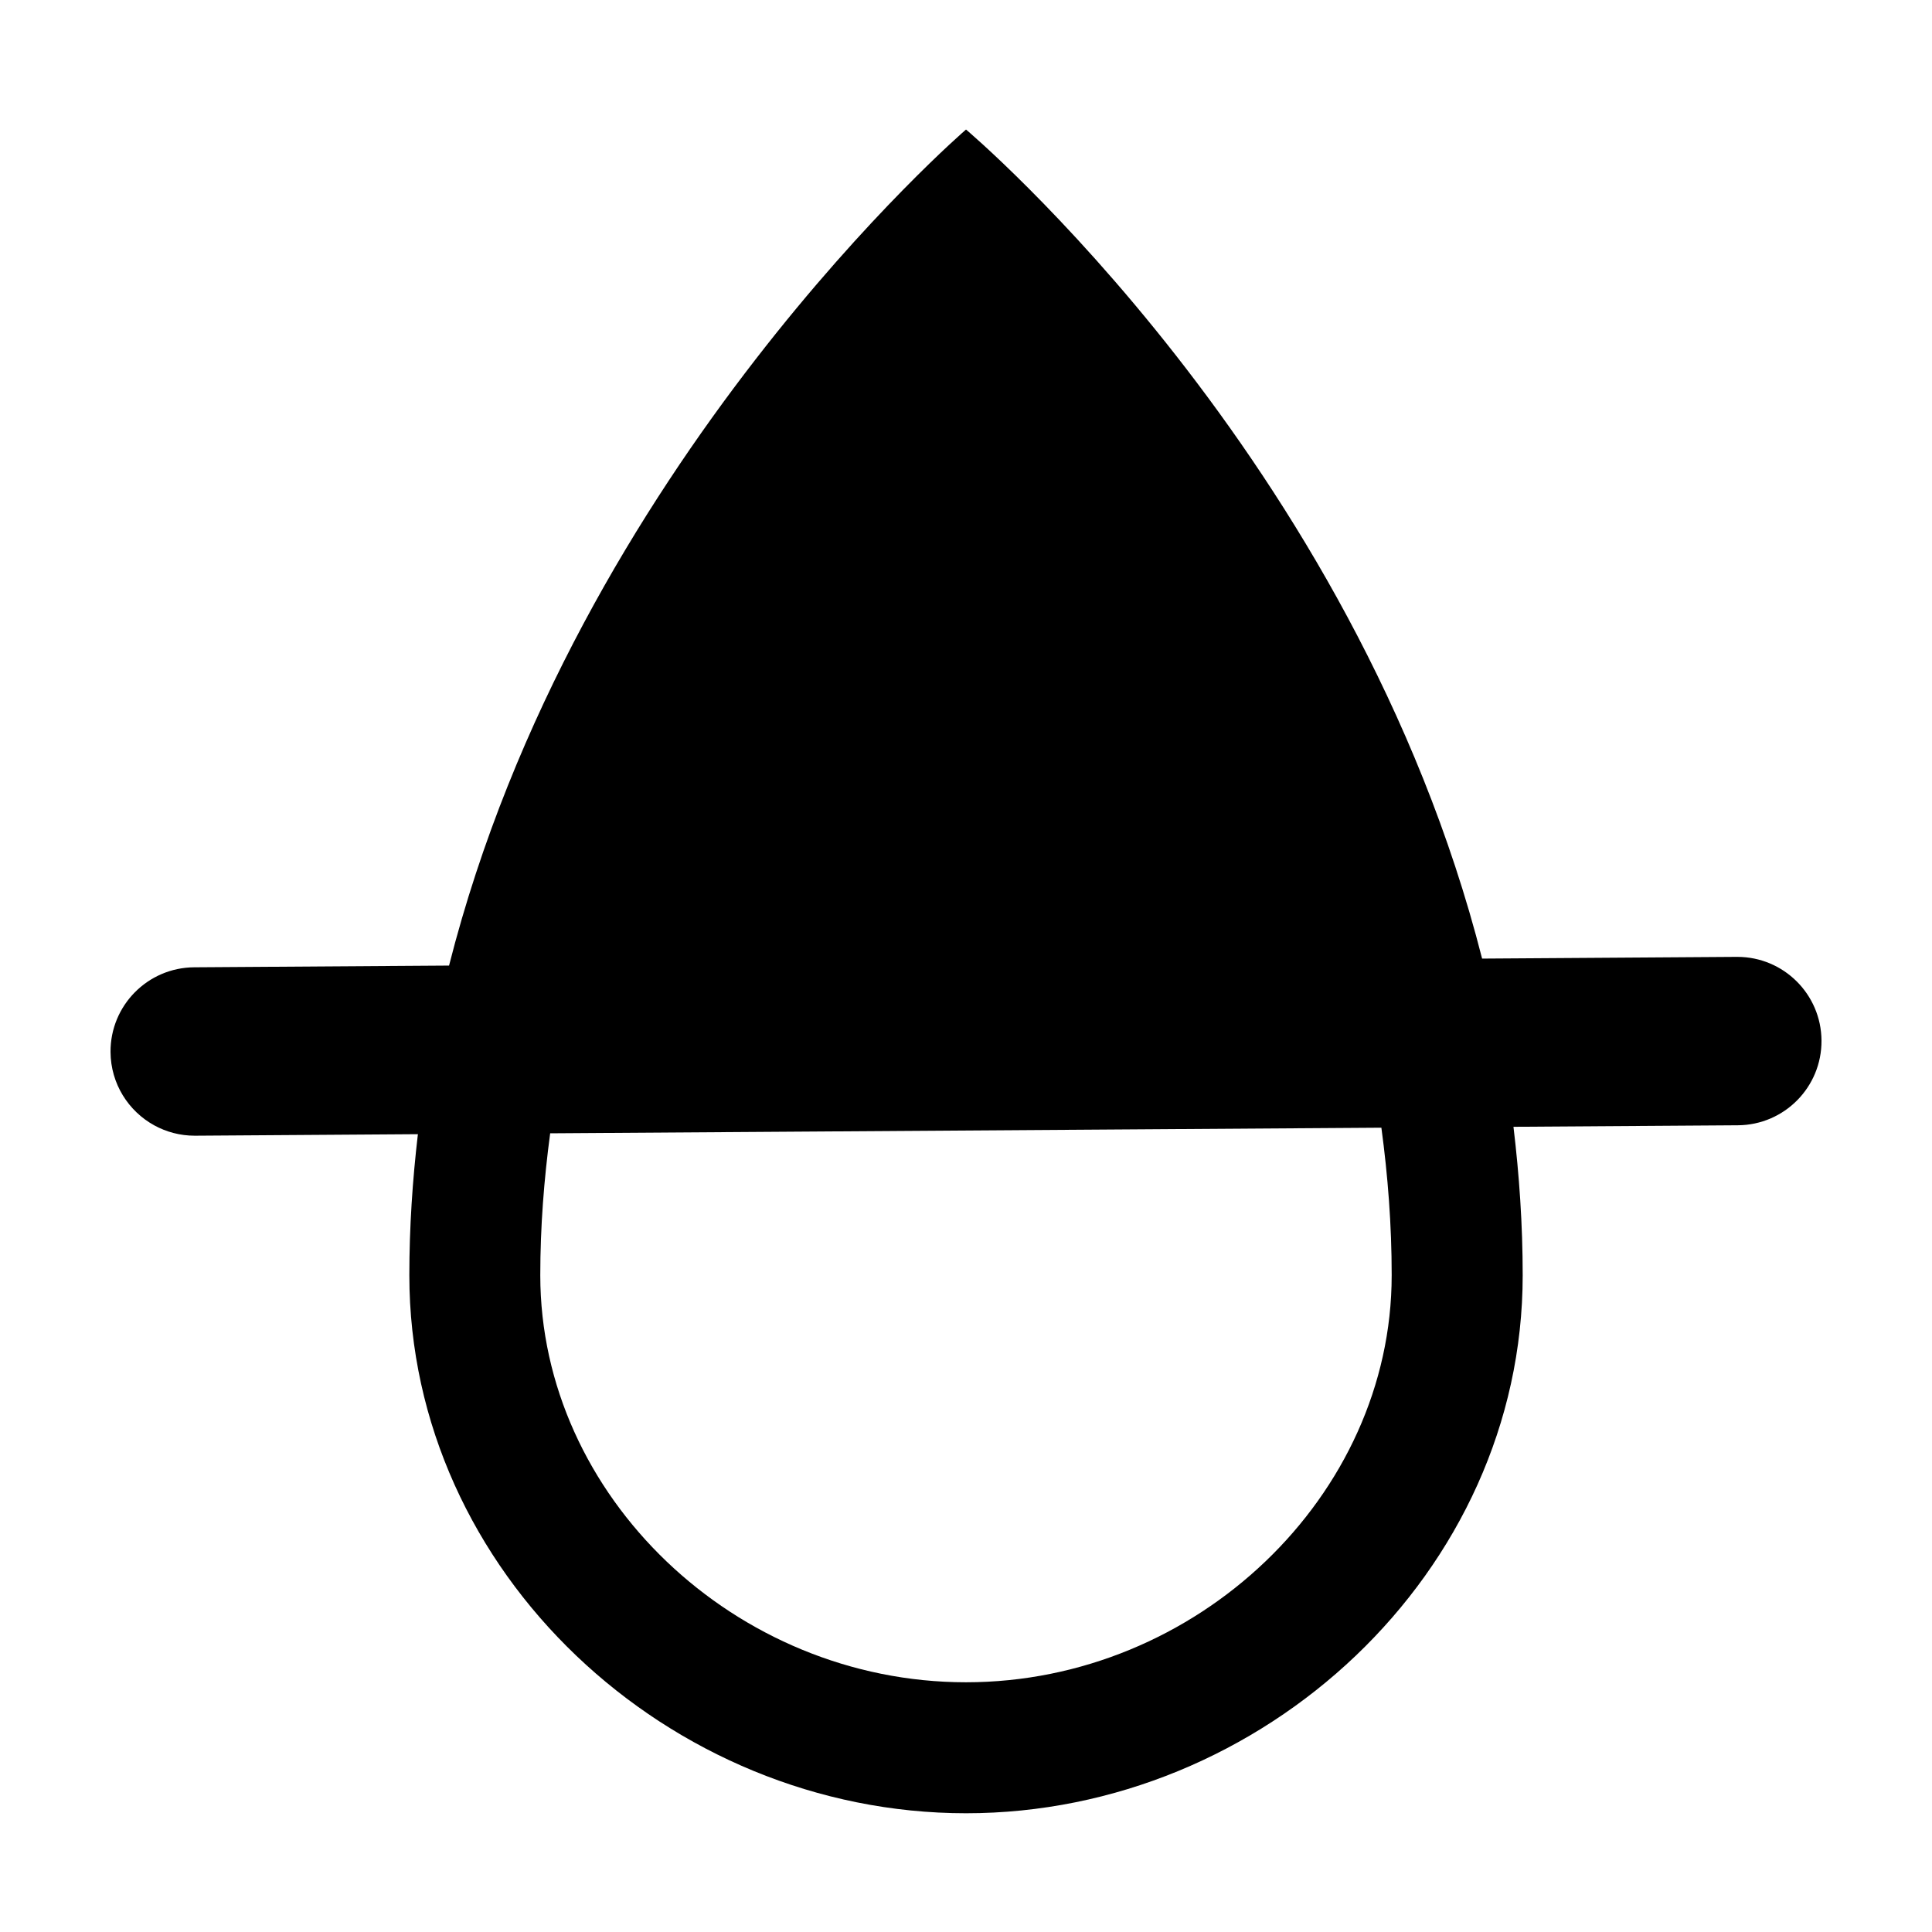
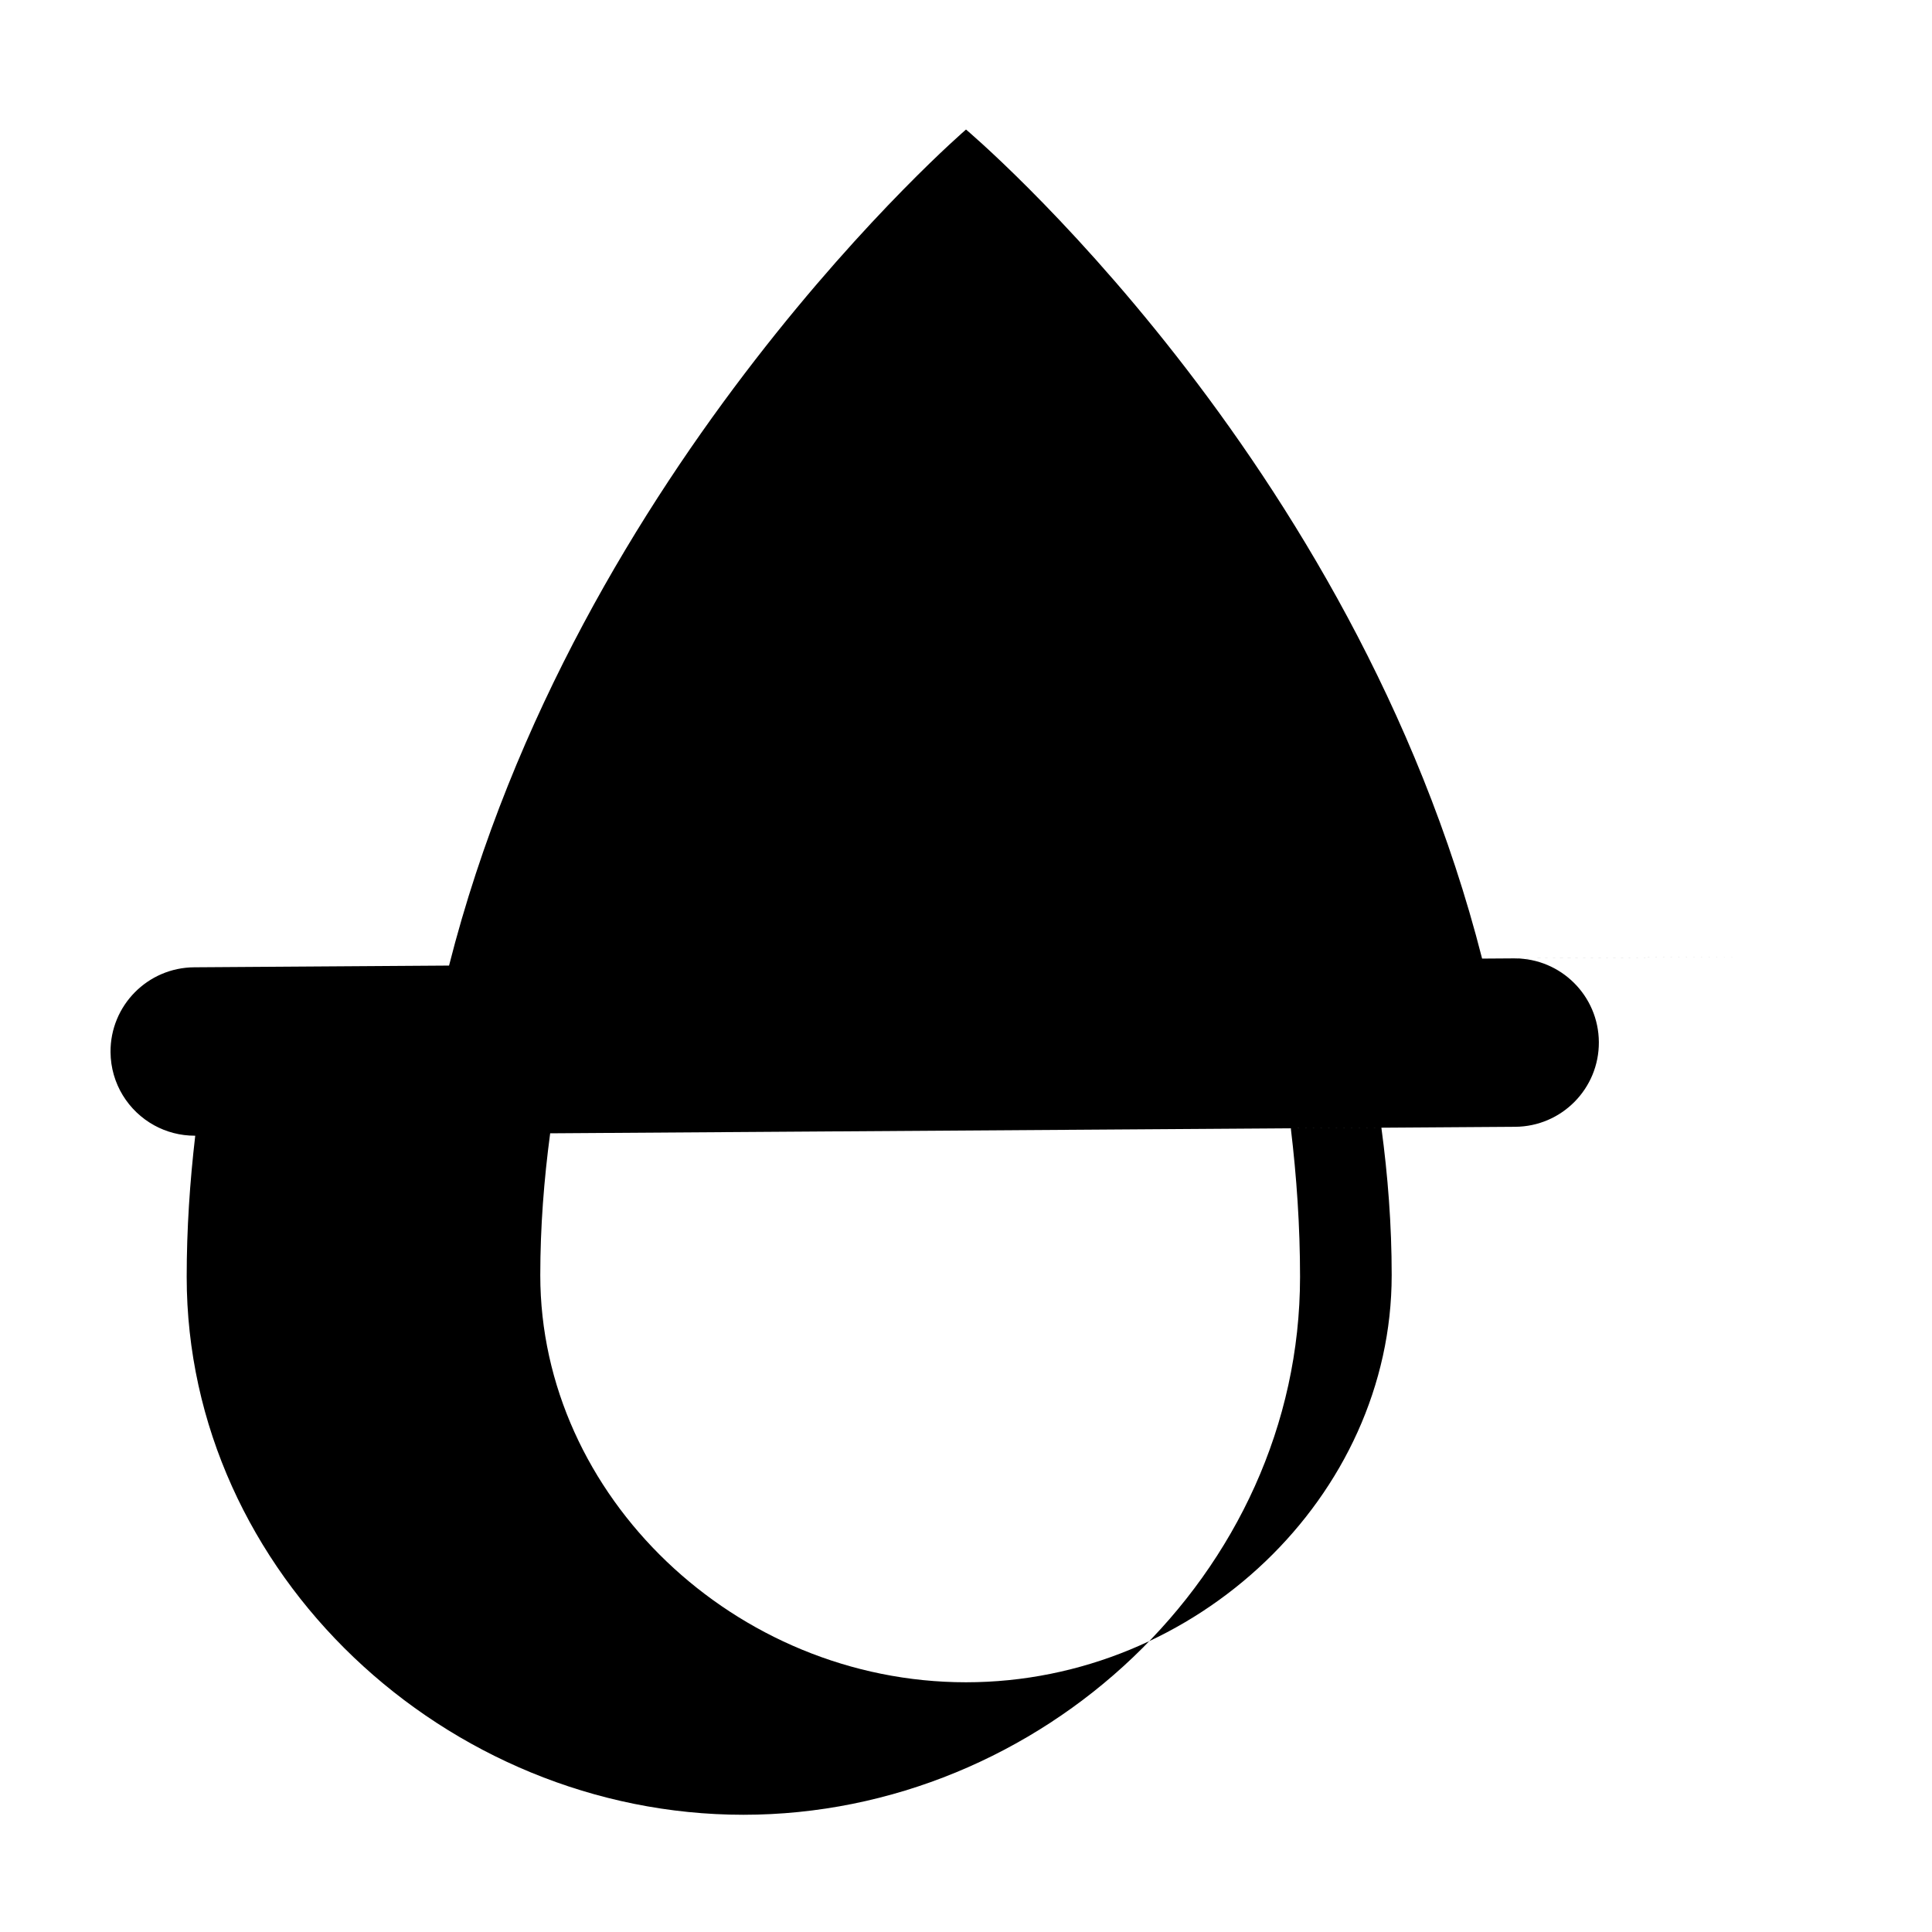
<svg xmlns="http://www.w3.org/2000/svg" fill="#000000" width="800px" height="800px" version="1.1" viewBox="144 144 512 512">
-   <path d="m512.81 481.96c0 58.465-51.66 107.86-112.81 107.86s-112.82-49.391-112.82-107.86c0-12.832 0.984-25.363 2.621-37.621l220.28-1.488c1.715 12.703 2.731 25.727 2.731 39.109m91.594-84.379h-0.145l-67.488 0.457c-33.914-133.19-136.77-219.71-136.77-219.71s-103.32 88.906-137 221.56l-67.531 0.457c-12.328 0.074-22.254 10.125-22.18 22.449 0.051 8.398 4.734 15.684 11.609 19.449 3.176 1.738 6.828 2.731 10.699 2.731h0.141l59.004-0.402c-1.422 12.199-2.266 24.648-2.266 37.391 0 78.738 68.789 142.57 147.53 142.57 78.734 0 147.52-63.828 147.52-142.57 0-13.453-0.91-26.547-2.445-39.348l59.453-0.402c12.328-0.074 22.254-10.121 22.18-22.449-0.074-12.277-10.047-22.18-22.305-22.18" fill-rule="evenodd" />
+   <path d="m512.81 481.96c0 58.465-51.66 107.86-112.81 107.86s-112.82-49.391-112.82-107.86c0-12.832 0.984-25.363 2.621-37.621l220.28-1.488c1.715 12.703 2.731 25.727 2.731 39.109m91.594-84.379h-0.145l-67.488 0.457c-33.914-133.19-136.77-219.71-136.77-219.71s-103.32 88.906-137 221.56l-67.531 0.457c-12.328 0.074-22.254 10.125-22.18 22.449 0.051 8.398 4.734 15.684 11.609 19.449 3.176 1.738 6.828 2.731 10.699 2.731h0.141c-1.422 12.199-2.266 24.648-2.266 37.391 0 78.738 68.789 142.57 147.53 142.57 78.734 0 147.52-63.828 147.52-142.57 0-13.453-0.91-26.547-2.445-39.348l59.453-0.402c12.328-0.074 22.254-10.121 22.18-22.449-0.074-12.277-10.047-22.18-22.305-22.18" fill-rule="evenodd" />
</svg>